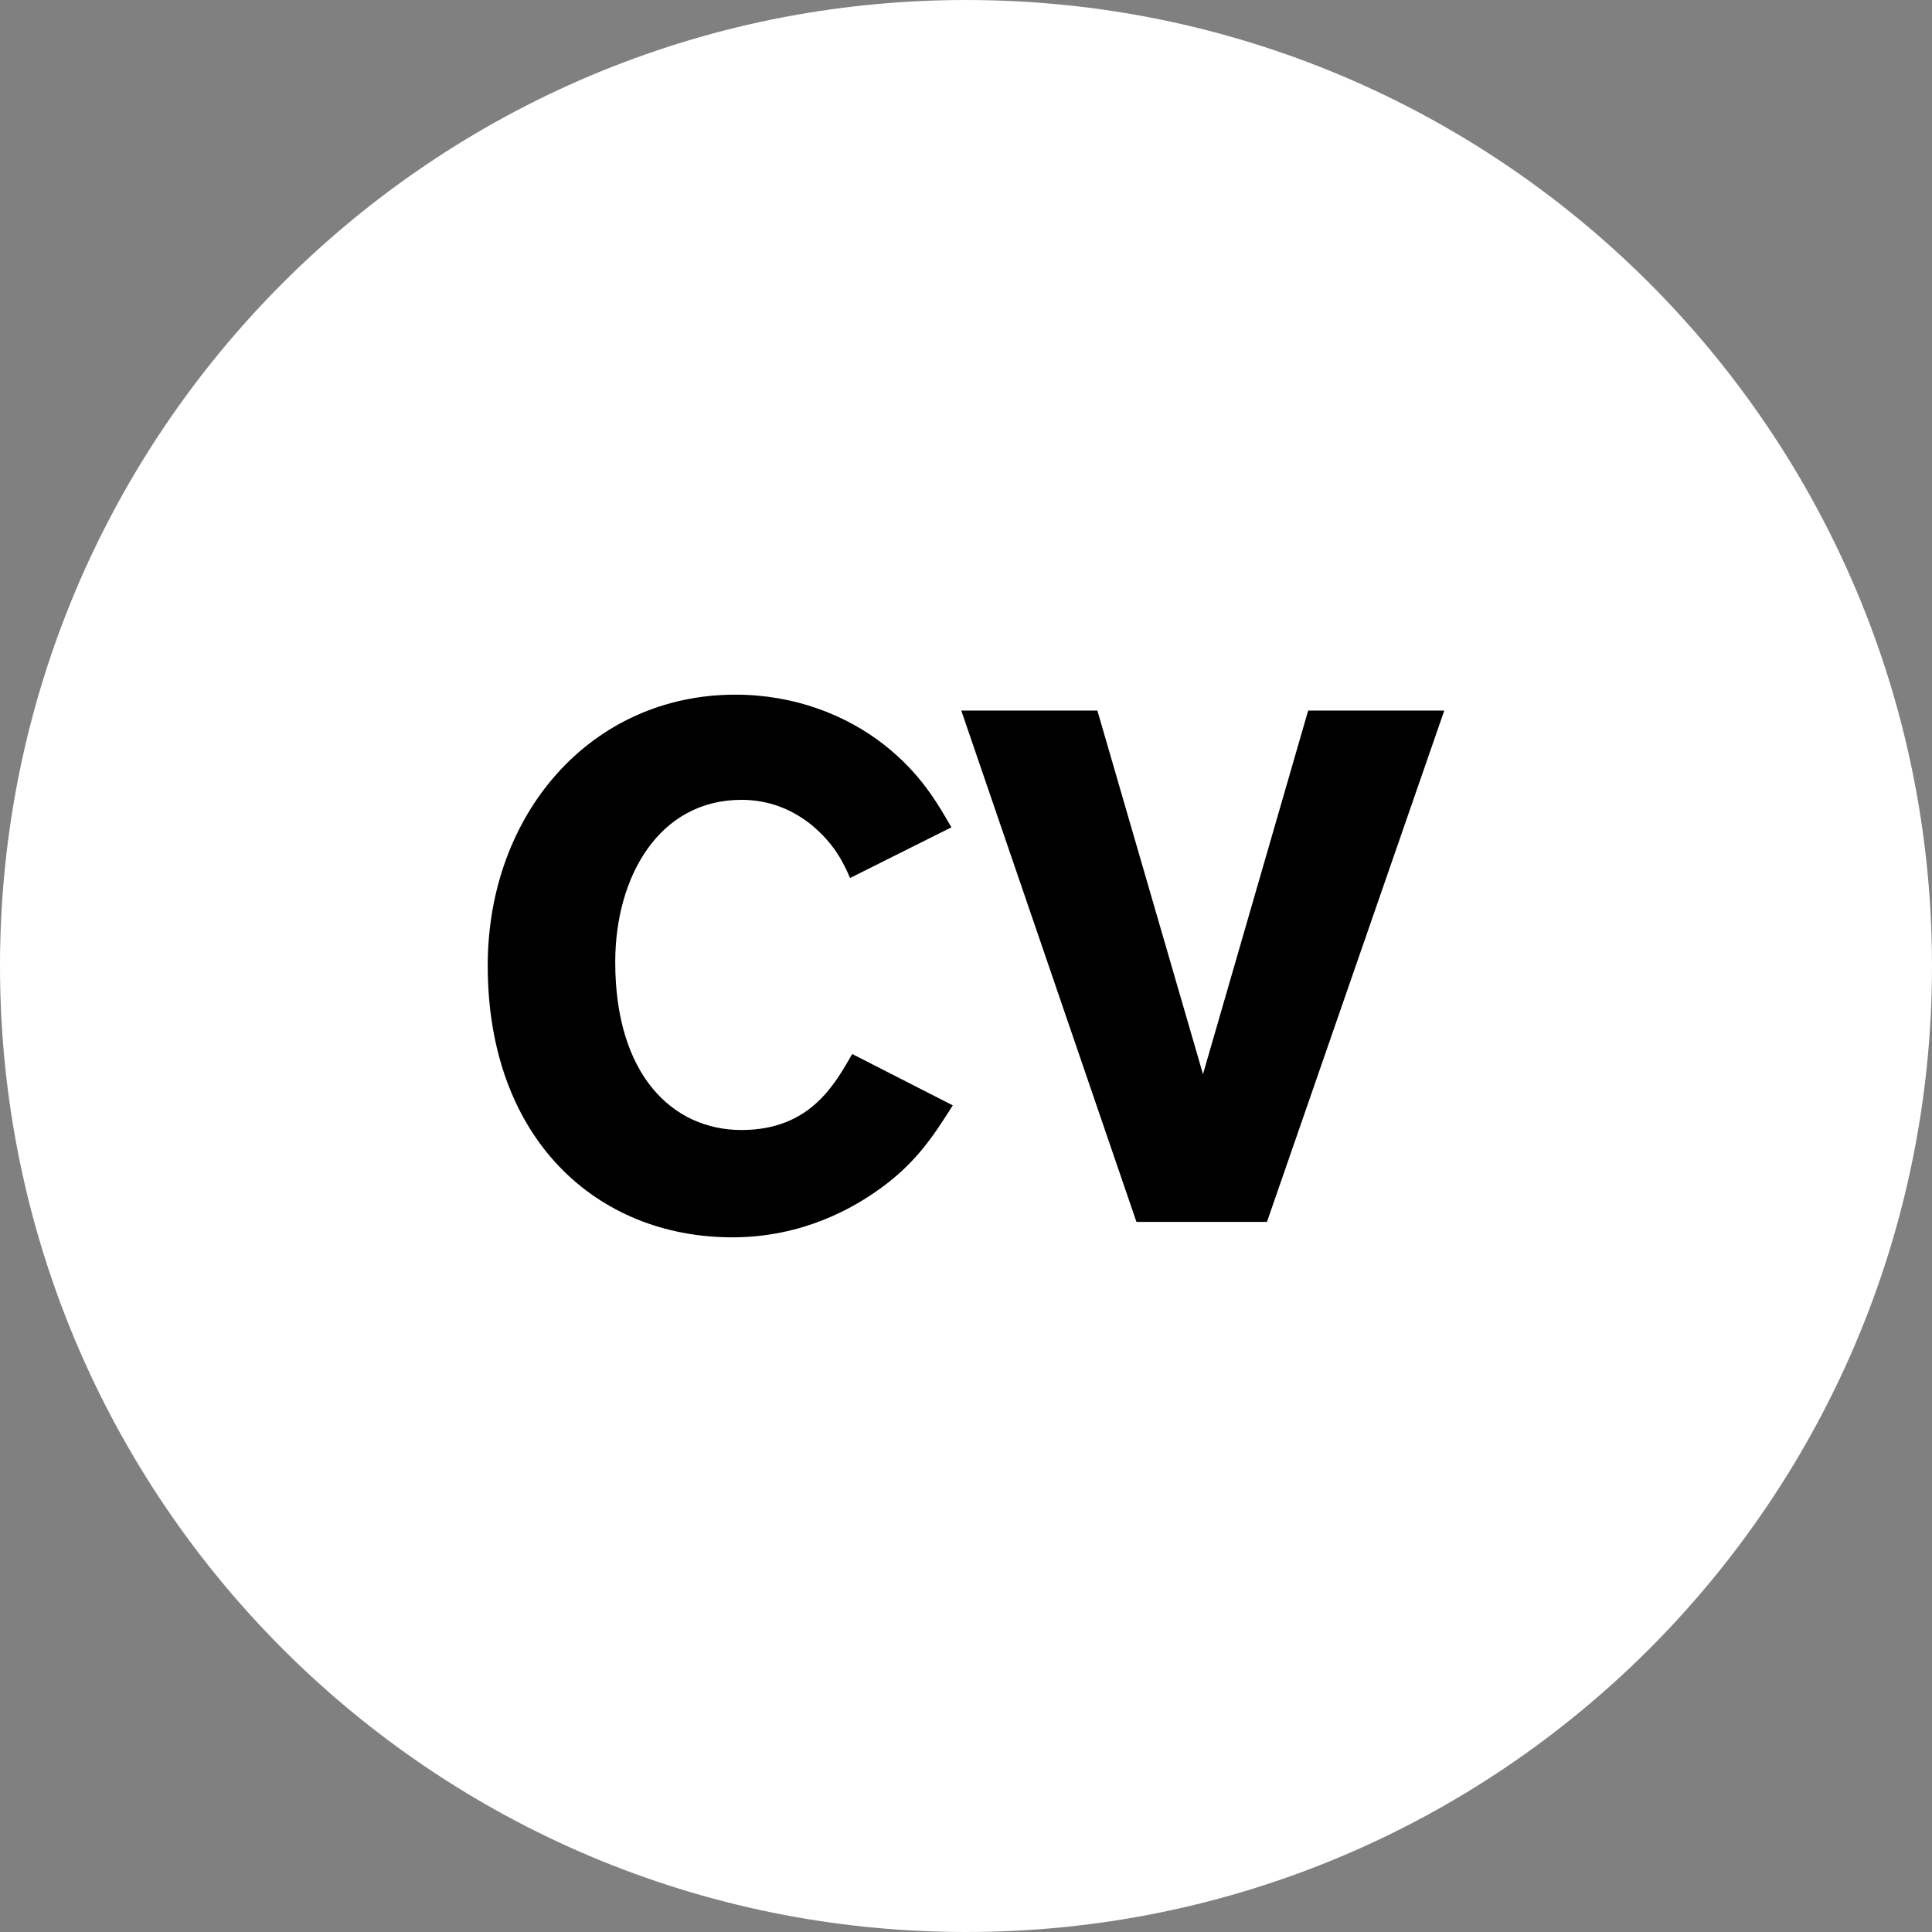
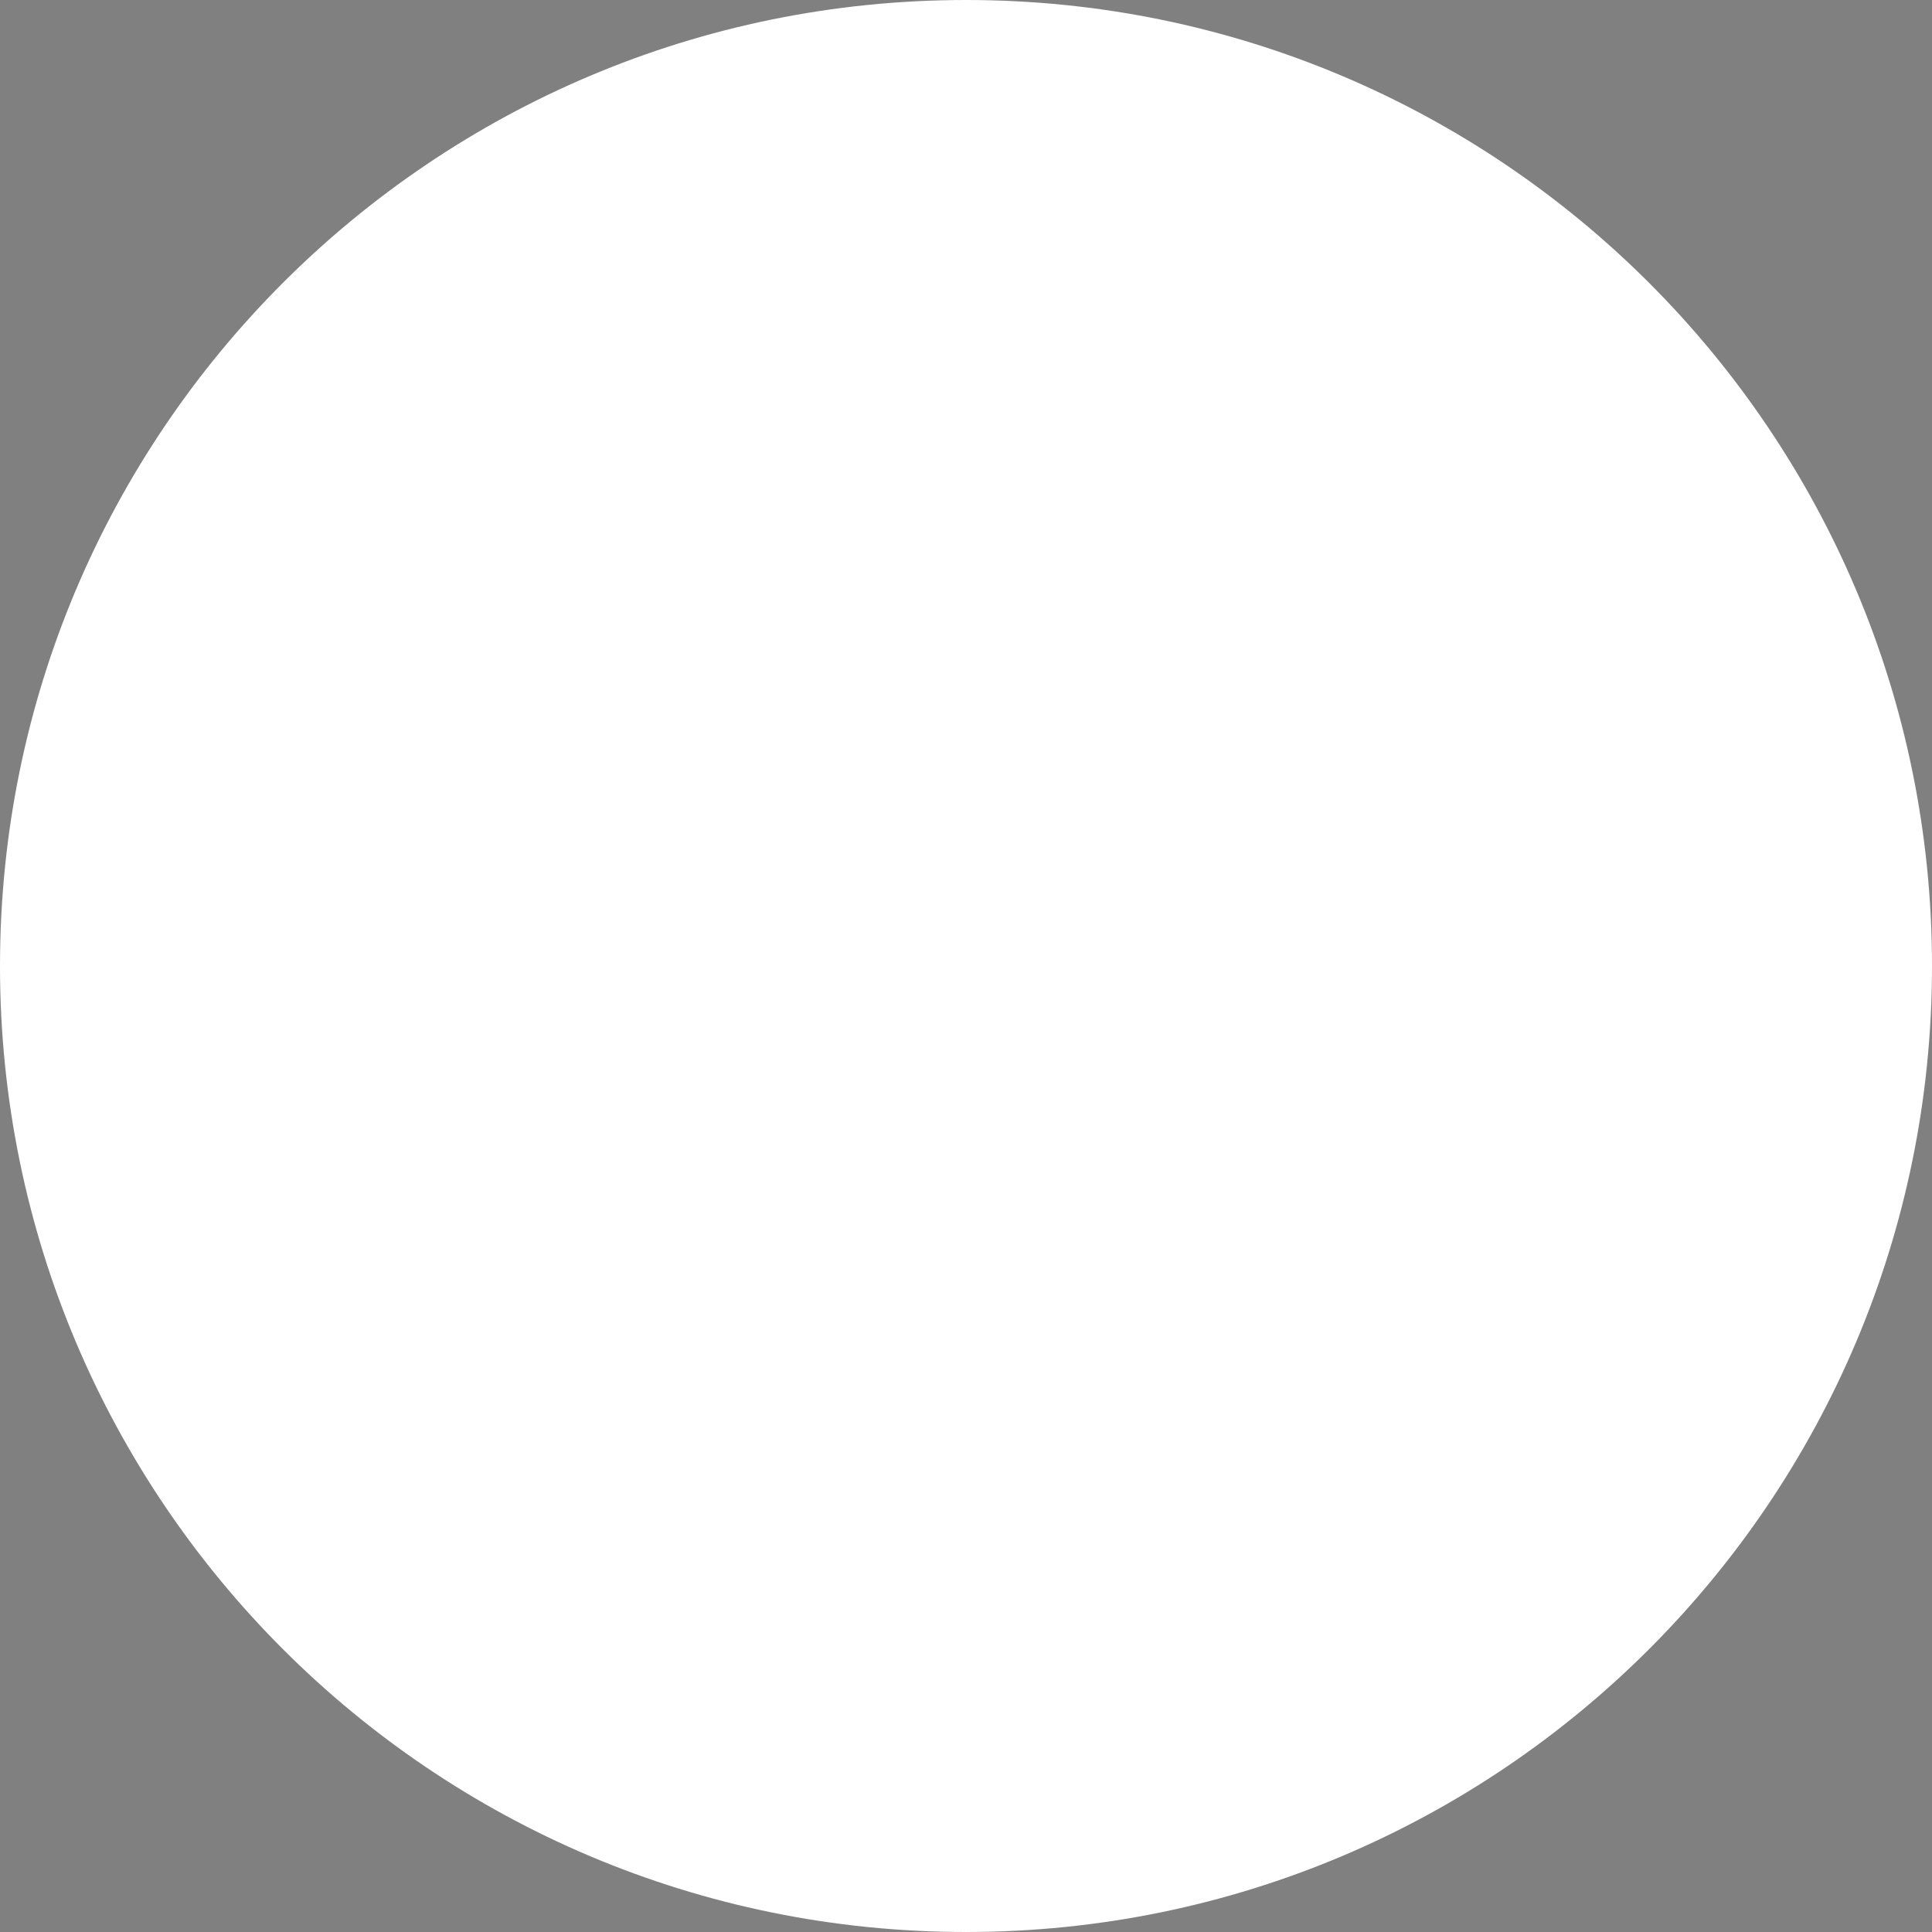
<svg xmlns="http://www.w3.org/2000/svg" id="Layer_1" viewBox="0 0 45 45">
  <rect x="0" y="0" width="45" height="45" fill="#808080" stroke="none" />
  <defs>
    <style>
      .cls-1 {
        fill: #fff;
      }
    </style>
  </defs>
-   <path class="cls-1" d="M22.5,0h0c12.43,0,22.5,10.07,22.5,22.5h0c0,12.43-10.07,22.5-22.5,22.5h0C10.07,45,0,34.93,0,22.5h0C0,10.07,10.07,0,22.5,0Z" />
-   <path d="M22.19,25.75c-.44.69-.86,1.37-1.81,2.02-.51.35-1.67,1.05-3.32,1.05-3.16,0-5.7-2.29-5.7-6.33,0-3.53,2.4-6.31,5.77-6.31,1.37,0,2.58.47,3.48,1.18.83.66,1.21,1.32,1.55,1.91l-2.36,1.18c-.17-.39-.37-.79-.89-1.23-.57-.46-1.15-.59-1.64-.59-1.92,0-2.94,1.79-2.94,3.78,0,2.62,1.33,3.91,2.94,3.91s2.18-1.08,2.58-1.77l2.35,1.2h0ZM30.47,16.55h3.17l-4.13,11.91h-3.04l-4.08-11.91h3.17l2.46,8.47,2.45-8.47Z" />
+   <path class="cls-1" d="M22.5,0h0c12.43,0,22.5,10.07,22.5,22.5h0c0,12.43-10.07,22.5-22.5,22.5h0C10.07,45,0,34.93,0,22.5h0C0,10.07,10.07,0,22.5,0" />
</svg>